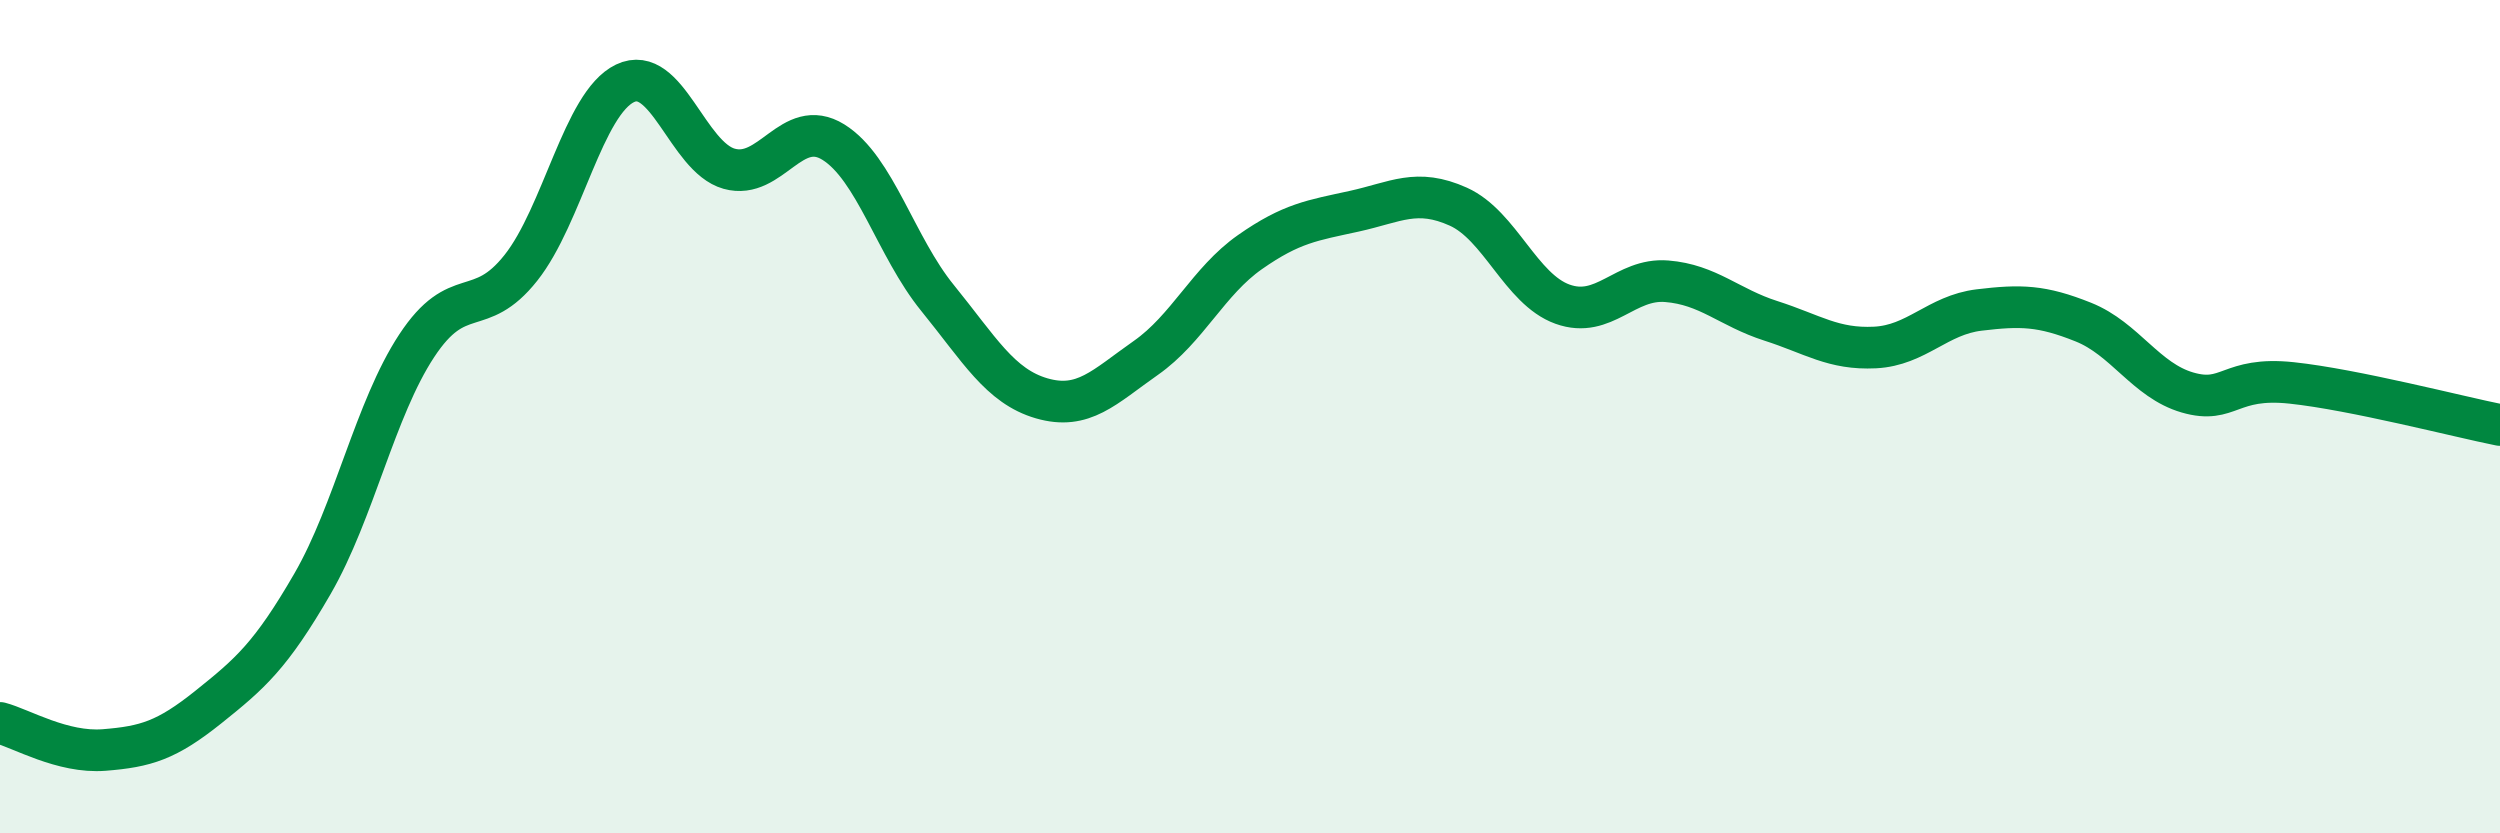
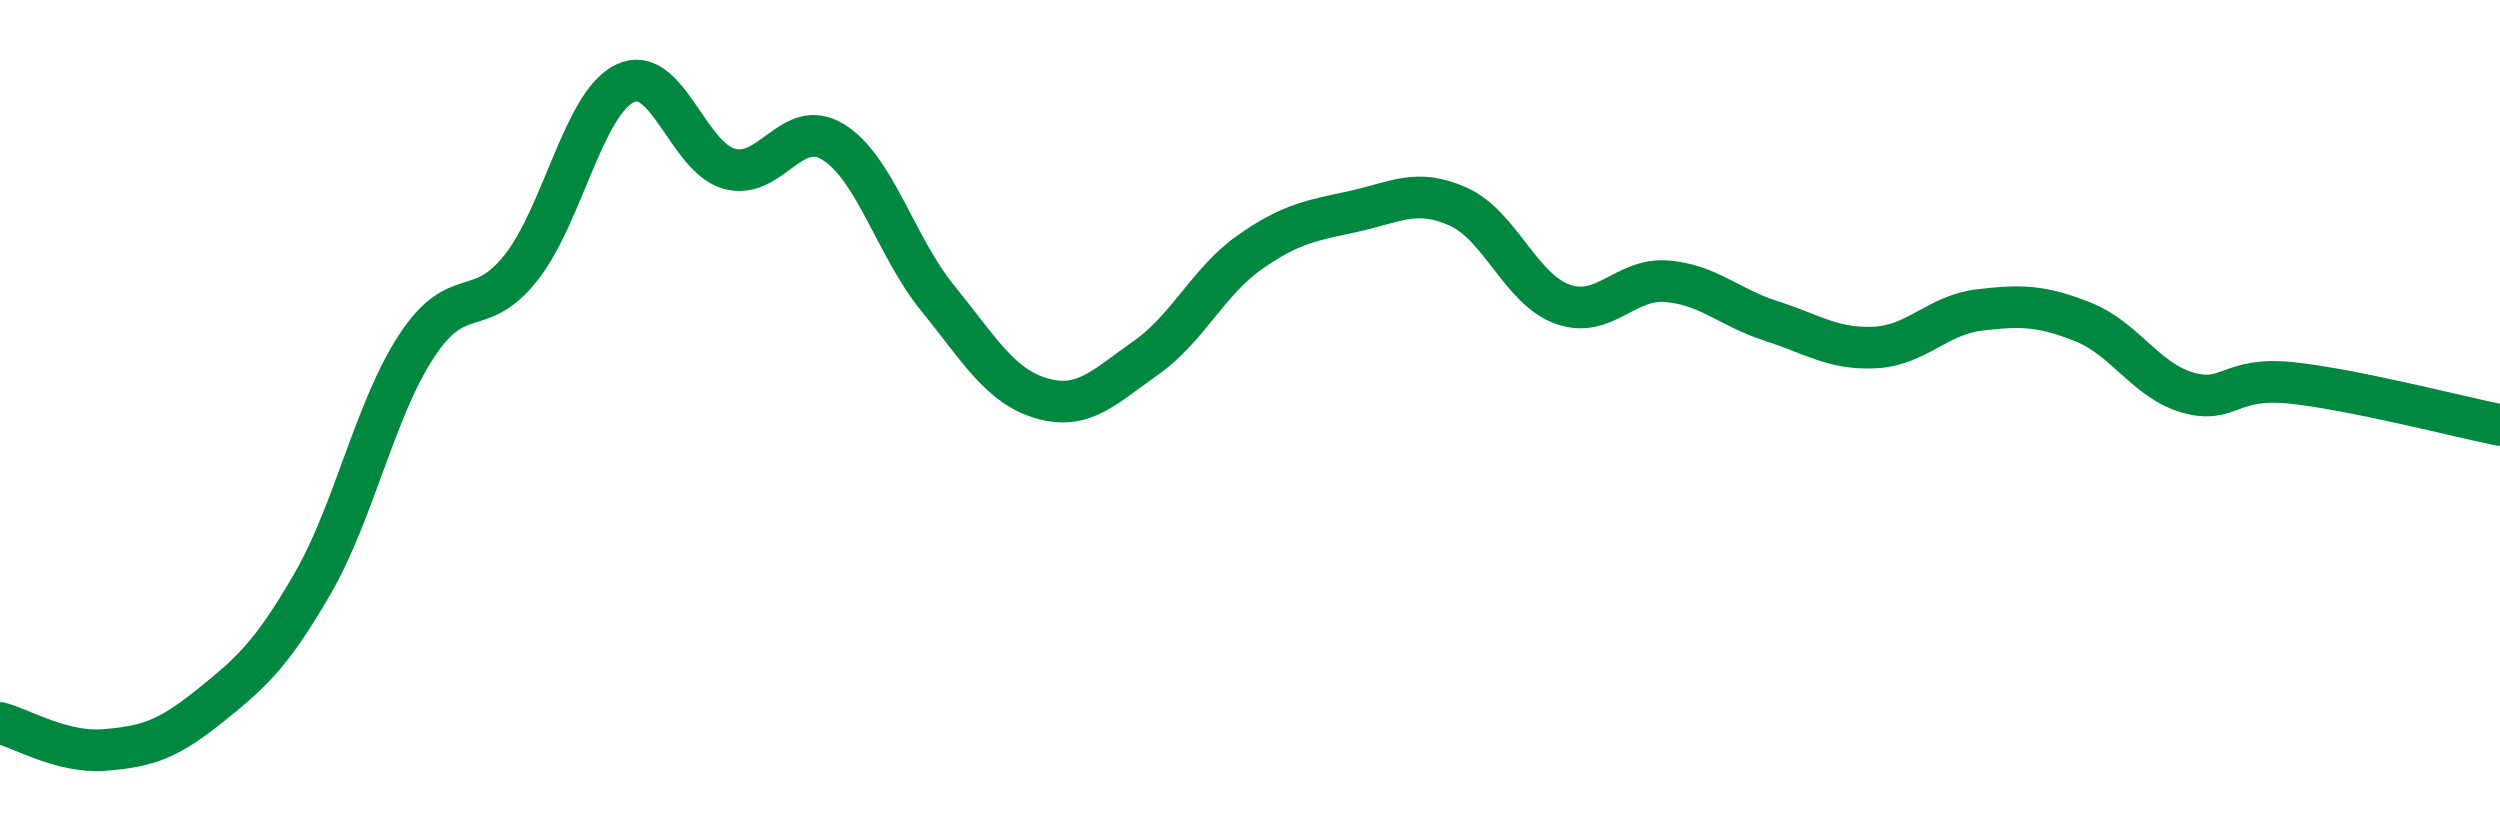
<svg xmlns="http://www.w3.org/2000/svg" width="60" height="20" viewBox="0 0 60 20">
-   <path d="M 0,17.35 C 0.5,17.48 1.5,18.08 2.5,18 C 3.5,17.92 4,17.77 5,16.97 C 6,16.17 6.5,15.74 7.5,14.01 C 8.5,12.28 9,9.82 10,8.3 C 11,6.78 11.5,7.69 12.5,6.43 C 13.5,5.17 14,2.48 15,2 C 16,1.52 16.5,3.77 17.5,4.05 C 18.5,4.33 19,2.79 20,3.41 C 21,4.03 21.5,5.92 22.5,7.15 C 23.5,8.38 24,9.27 25,9.56 C 26,9.85 26.5,9.29 27.5,8.59 C 28.5,7.89 29,6.75 30,6.05 C 31,5.35 31.5,5.29 32.5,5.07 C 33.5,4.85 34,4.51 35,4.96 C 36,5.41 36.5,6.94 37.5,7.3 C 38.5,7.66 39,6.67 40,6.75 C 41,6.83 41.5,7.38 42.5,7.7 C 43.5,8.02 44,8.39 45,8.34 C 46,8.29 46.5,7.56 47.5,7.44 C 48.5,7.32 49,7.33 50,7.73 C 51,8.13 51.5,9.13 52.5,9.42 C 53.5,9.71 53.5,9.03 55,9.19 C 56.5,9.35 59,10 60,10.2L60 20L0 20Z" fill="#008740" opacity="0.1" stroke-linecap="round" stroke-linejoin="round" />
  <path d="M 0,17.35 C 0.5,17.48 1.5,18.08 2.5,18 C 3.5,17.92 4,17.77 5,16.97 C 6,16.17 6.5,15.74 7.5,14.01 C 8.5,12.28 9,9.82 10,8.3 C 11,6.78 11.5,7.69 12.5,6.43 C 13.5,5.17 14,2.48 15,2 C 16,1.52 16.5,3.77 17.5,4.05 C 18.5,4.33 19,2.79 20,3.41 C 21,4.03 21.5,5.92 22.5,7.15 C 23.5,8.38 24,9.27 25,9.56 C 26,9.85 26.5,9.29 27.5,8.59 C 28.5,7.89 29,6.75 30,6.05 C 31,5.35 31.5,5.29 32.5,5.07 C 33.5,4.85 34,4.51 35,4.96 C 36,5.41 36.5,6.94 37.5,7.3 C 38.5,7.66 39,6.67 40,6.75 C 41,6.83 41.5,7.38 42.5,7.7 C 43.5,8.02 44,8.39 45,8.34 C 46,8.29 46.5,7.56 47.5,7.44 C 48.5,7.32 49,7.33 50,7.73 C 51,8.13 51.5,9.13 52.5,9.42 C 53.5,9.71 53.5,9.03 55,9.19 C 56.5,9.35 59,10 60,10.2" stroke="#008740" stroke-width="1" fill="none" stroke-linecap="round" stroke-linejoin="round" />
</svg>